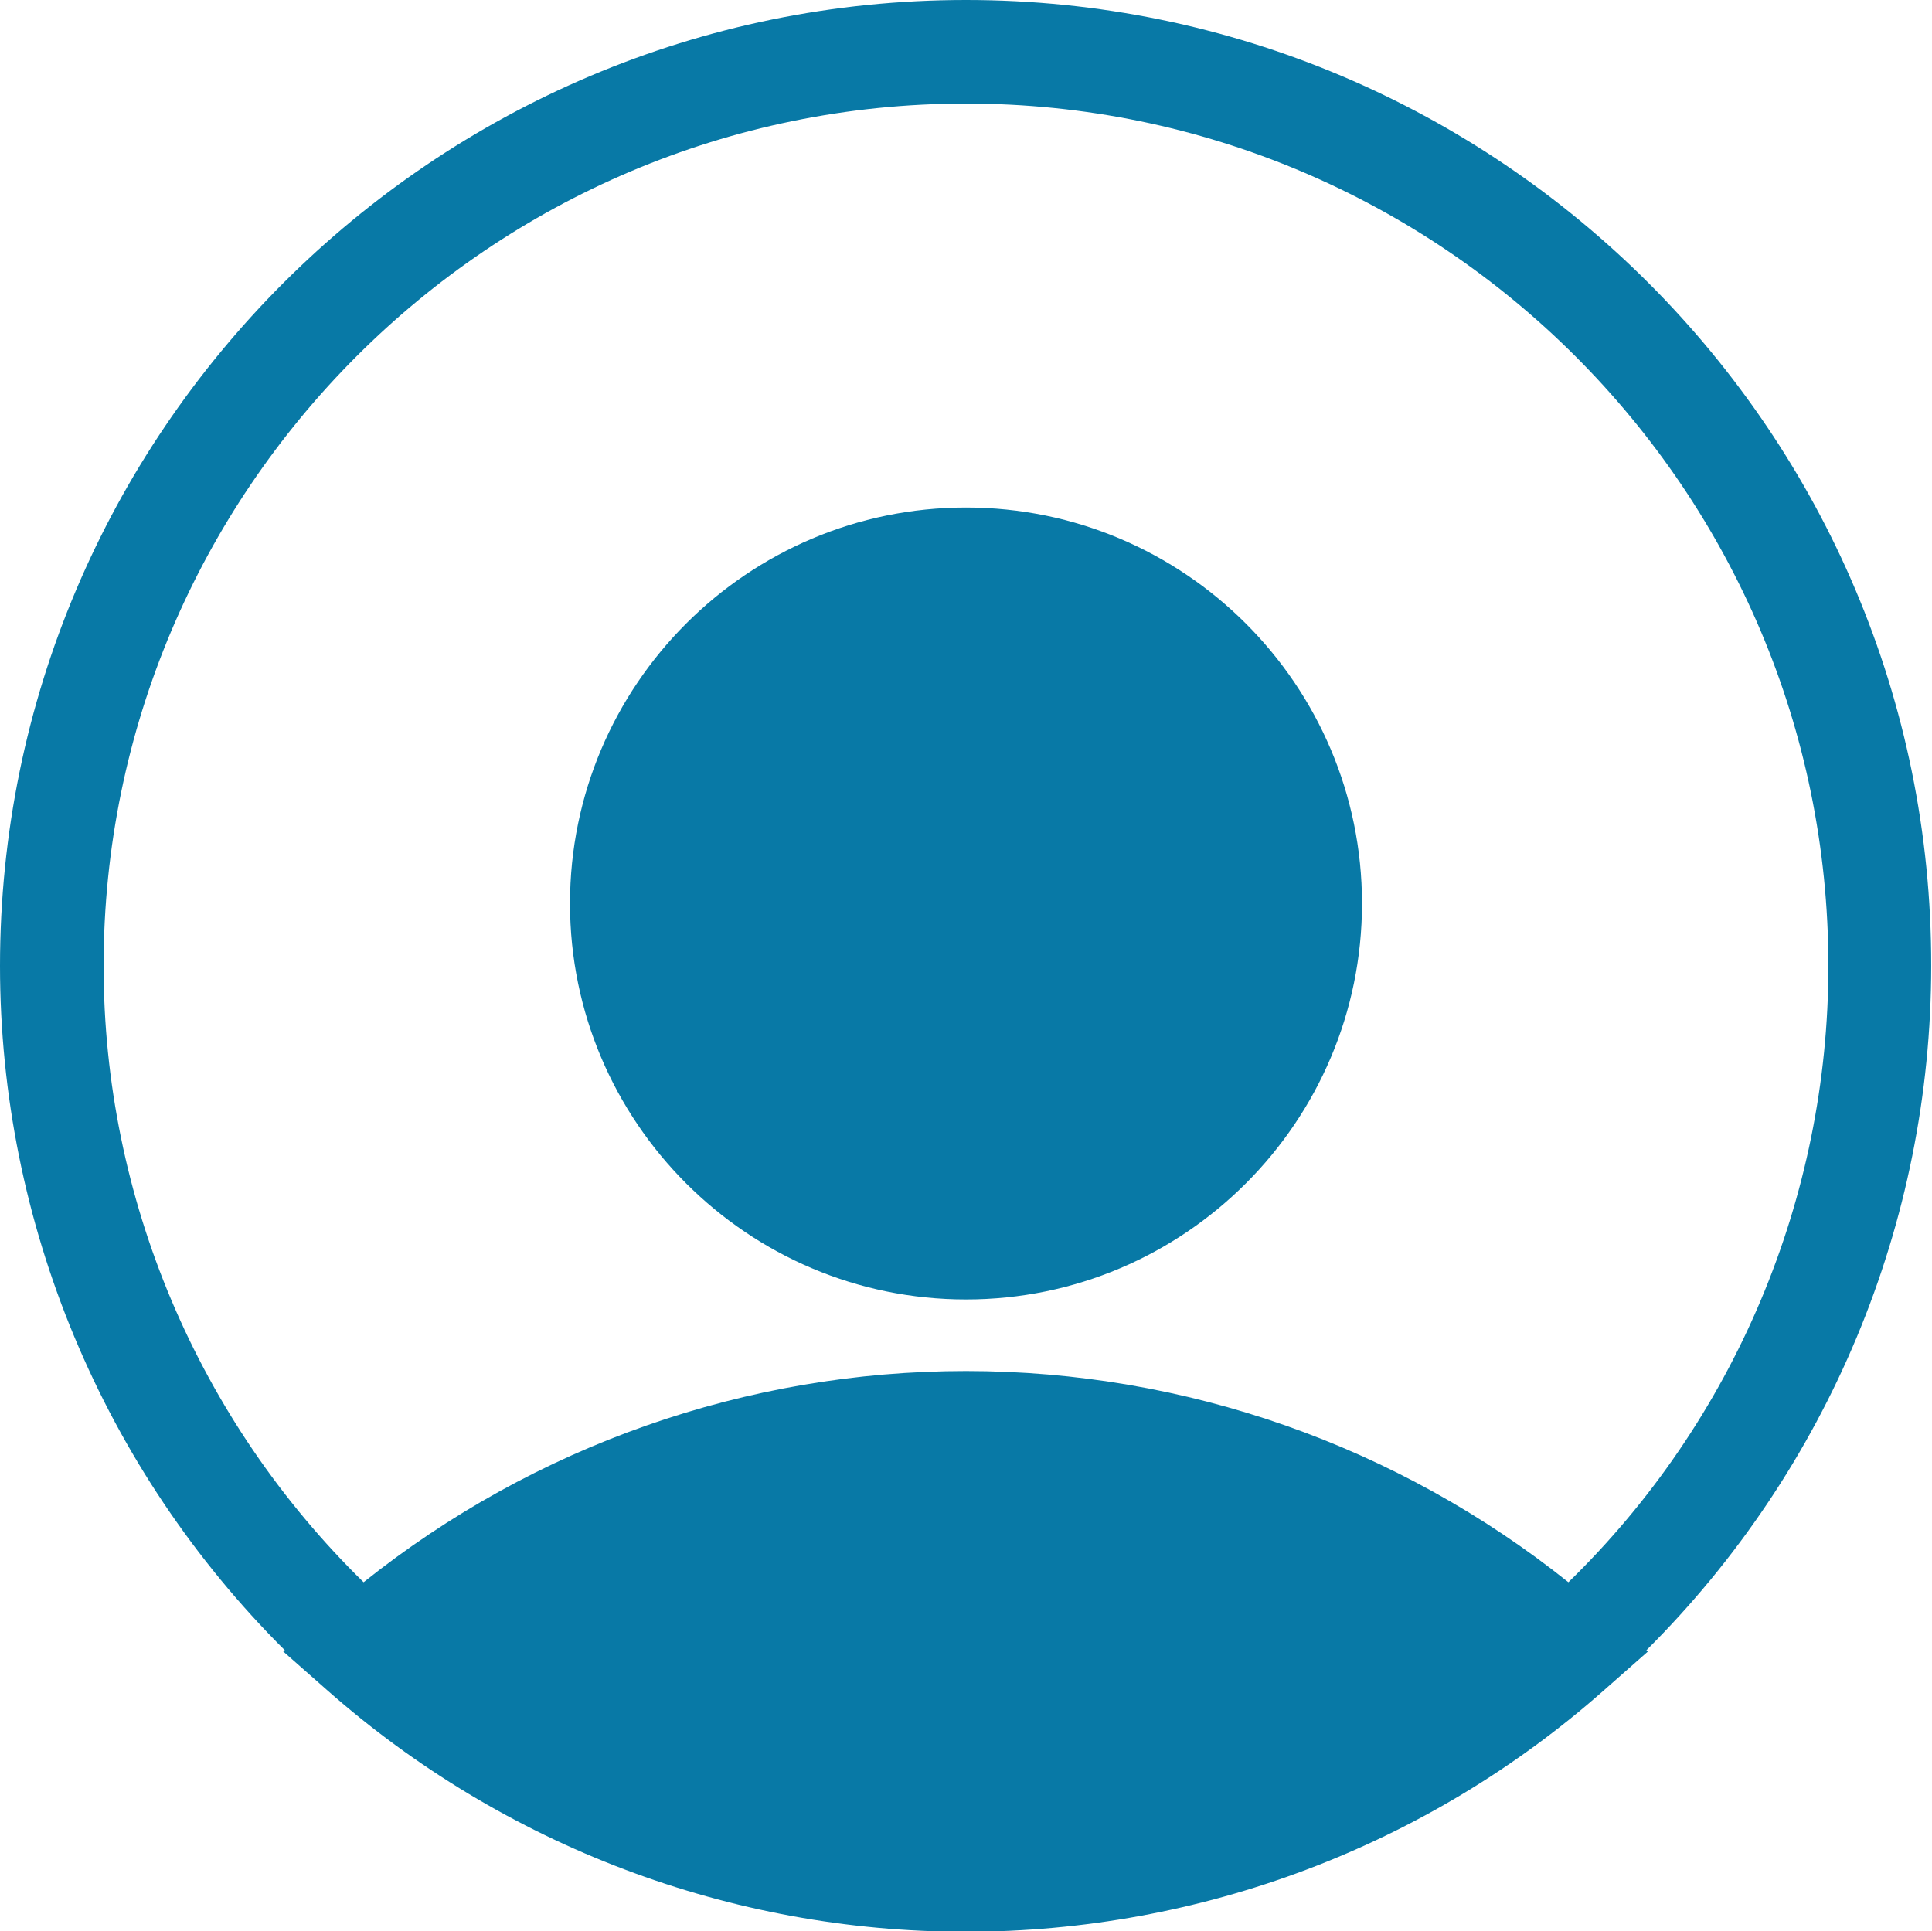
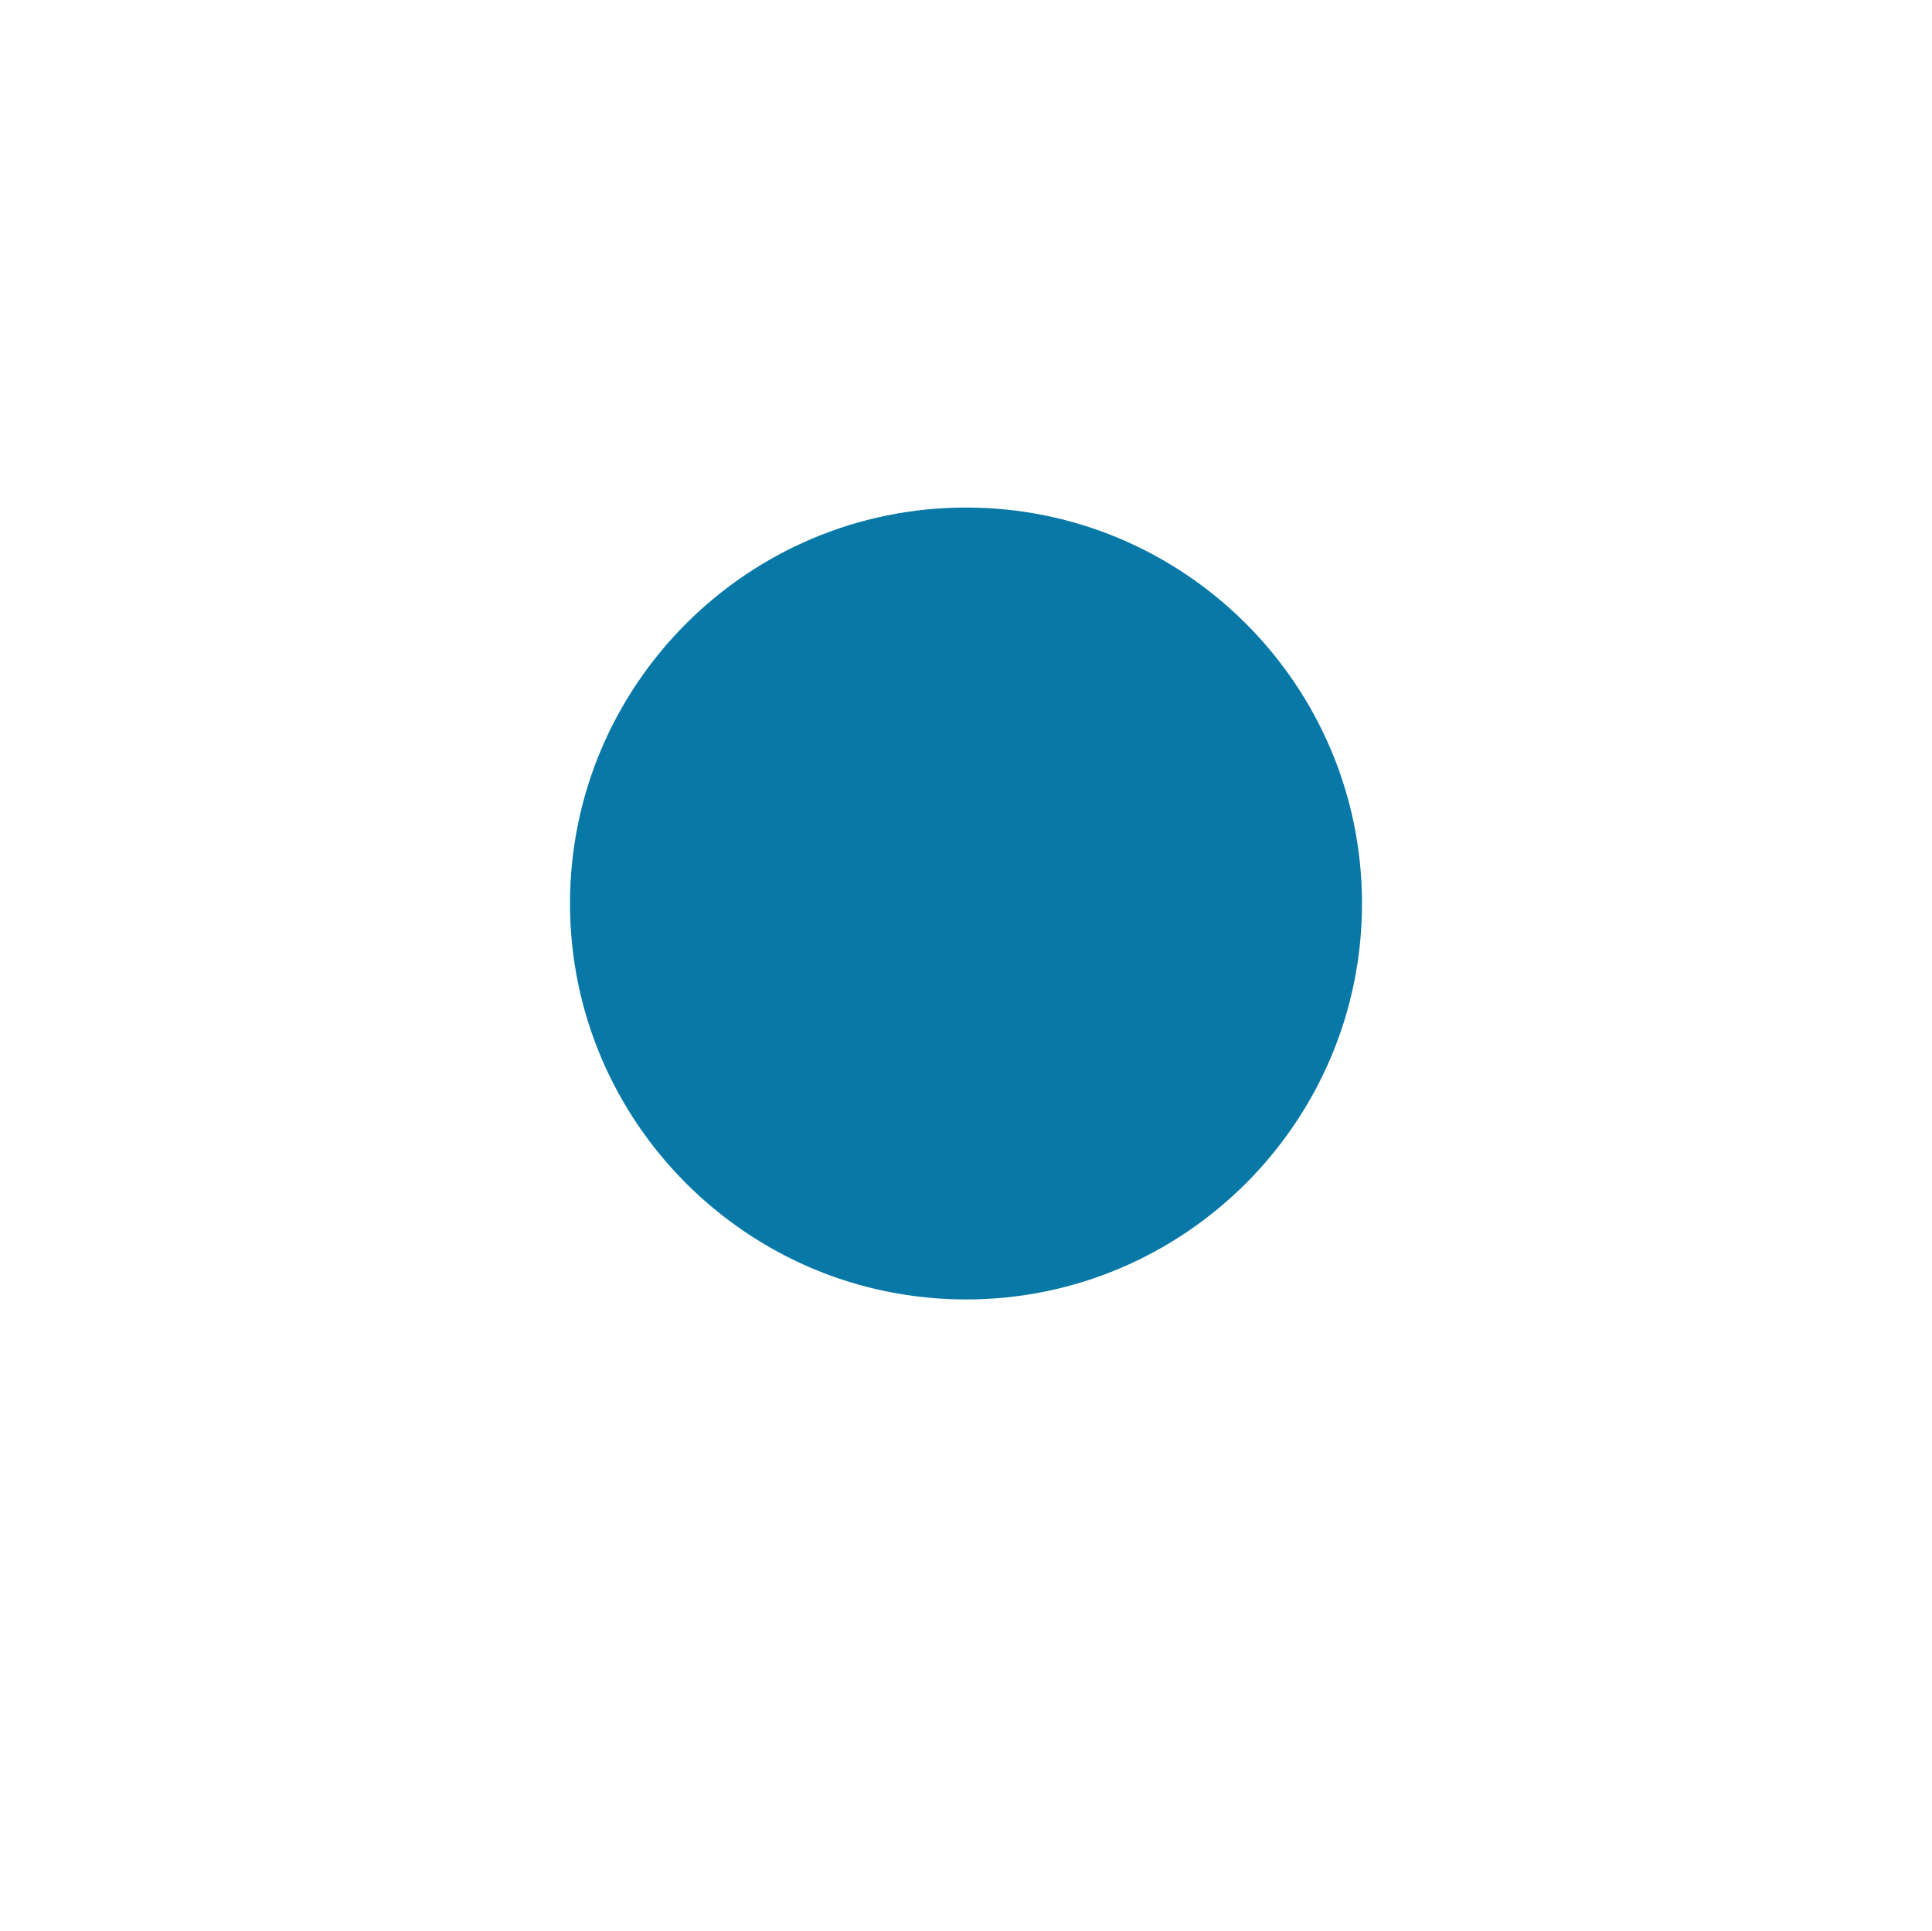
<svg xmlns="http://www.w3.org/2000/svg" id="Layer_2" viewBox="0 0 48.3 48.29">
  <defs>
    <style>.cls-1{fill:#0879a6;}</style>
  </defs>
  <g id="Layer_1-2">
    <path class="cls-1" d="M24.15,32.49c5.46,0,9.9-4.44,9.9-9.9s-4.44-9.9-9.9-9.9-9.9,4.44-9.9,9.9,4.44,9.9,9.9,9.9Z" />
-     <path class="cls-1" d="M7.08,41.29l1.1.97s0,0,0,0c4.41,3.89,10.08,6.04,15.96,6.04s11.55-2.14,15.96-6.04h0s1.1-.97,1.1-.97l-.04-.03c4.54-4.52,7.12-10.67,7.12-17.11C48.3,10.83,37.47,0,24.15,0S0,10.83,0,24.15c0,6.43,2.58,12.59,7.12,17.11l-.04.03ZM2.59,24.15C2.59,12.26,12.26,2.59,24.15,2.59s21.56,9.67,21.56,21.56c0,5.81-2.35,11.37-6.5,15.41-4.27-3.41-9.57-5.28-15.06-5.28s-10.79,1.87-15.06,5.28c-4.14-4.05-6.5-9.6-6.5-15.41h0Z" />
  </g>
</svg>